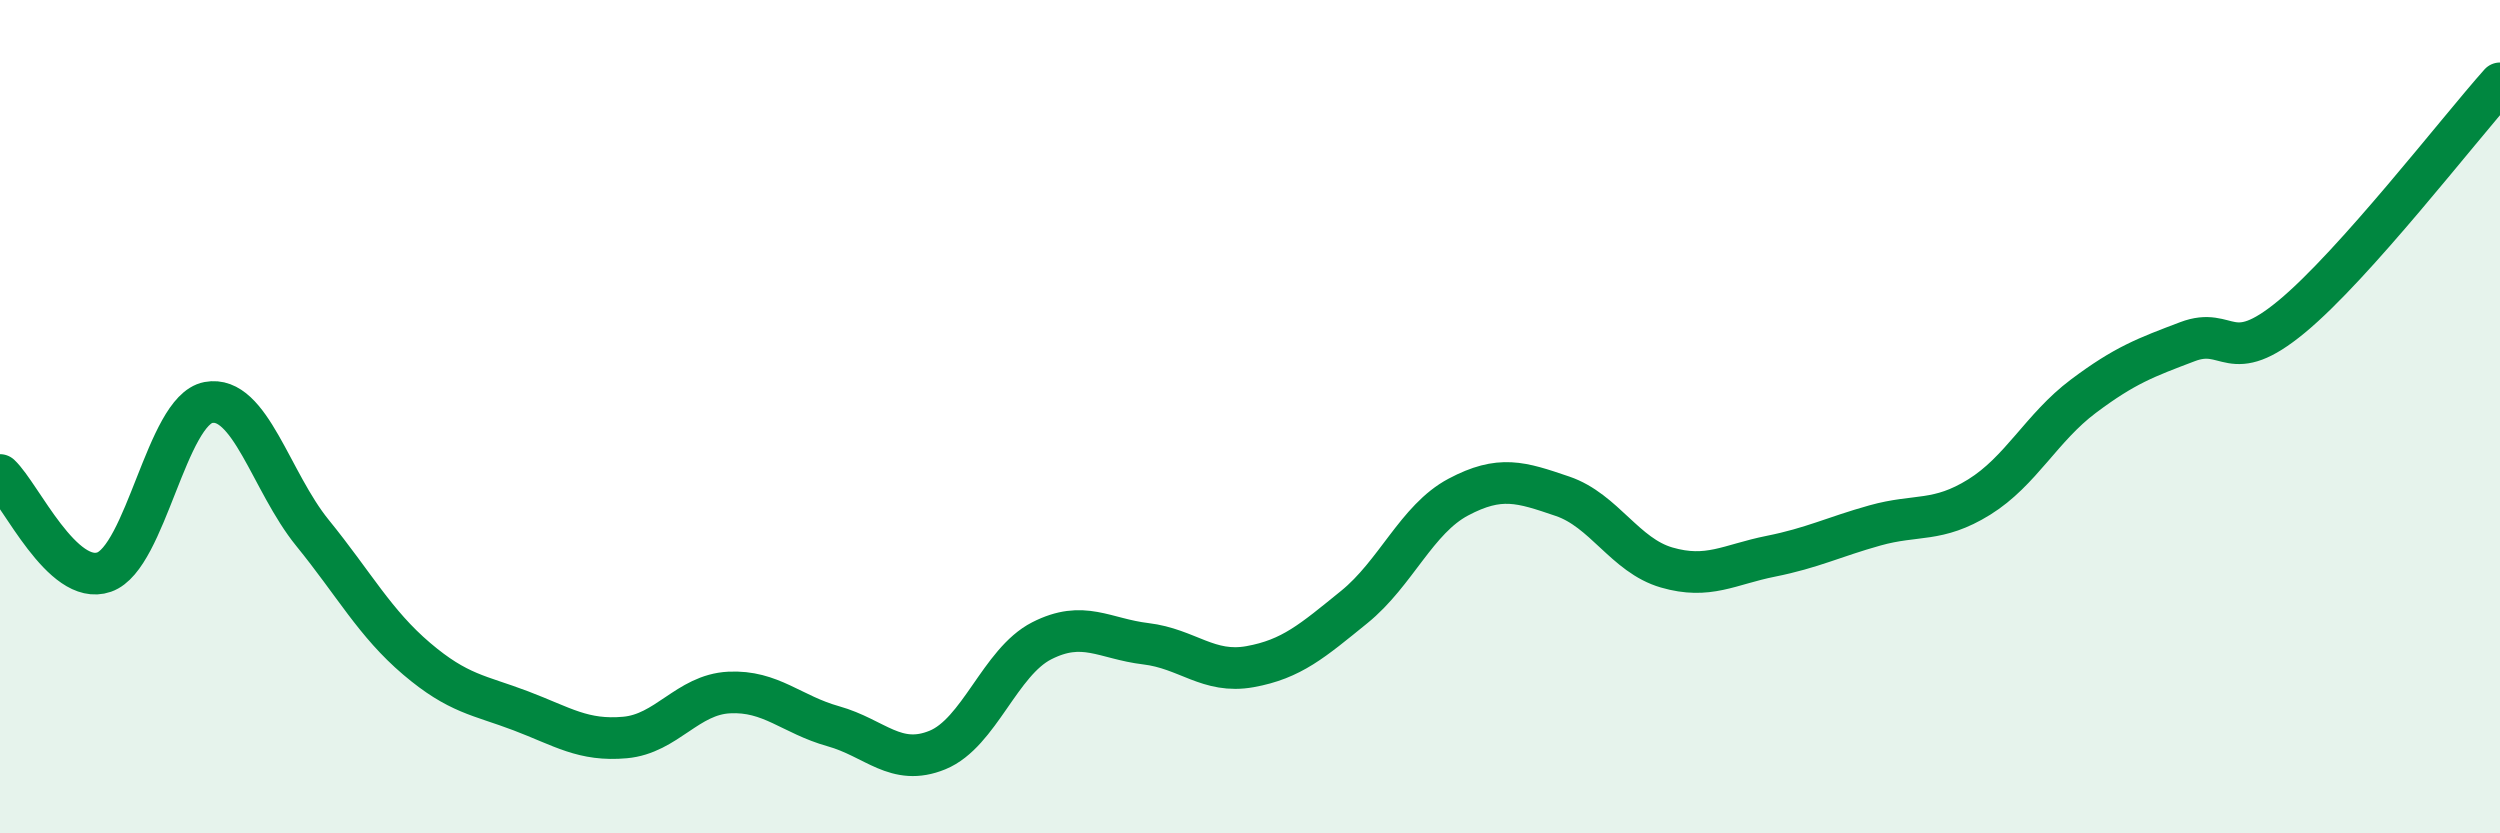
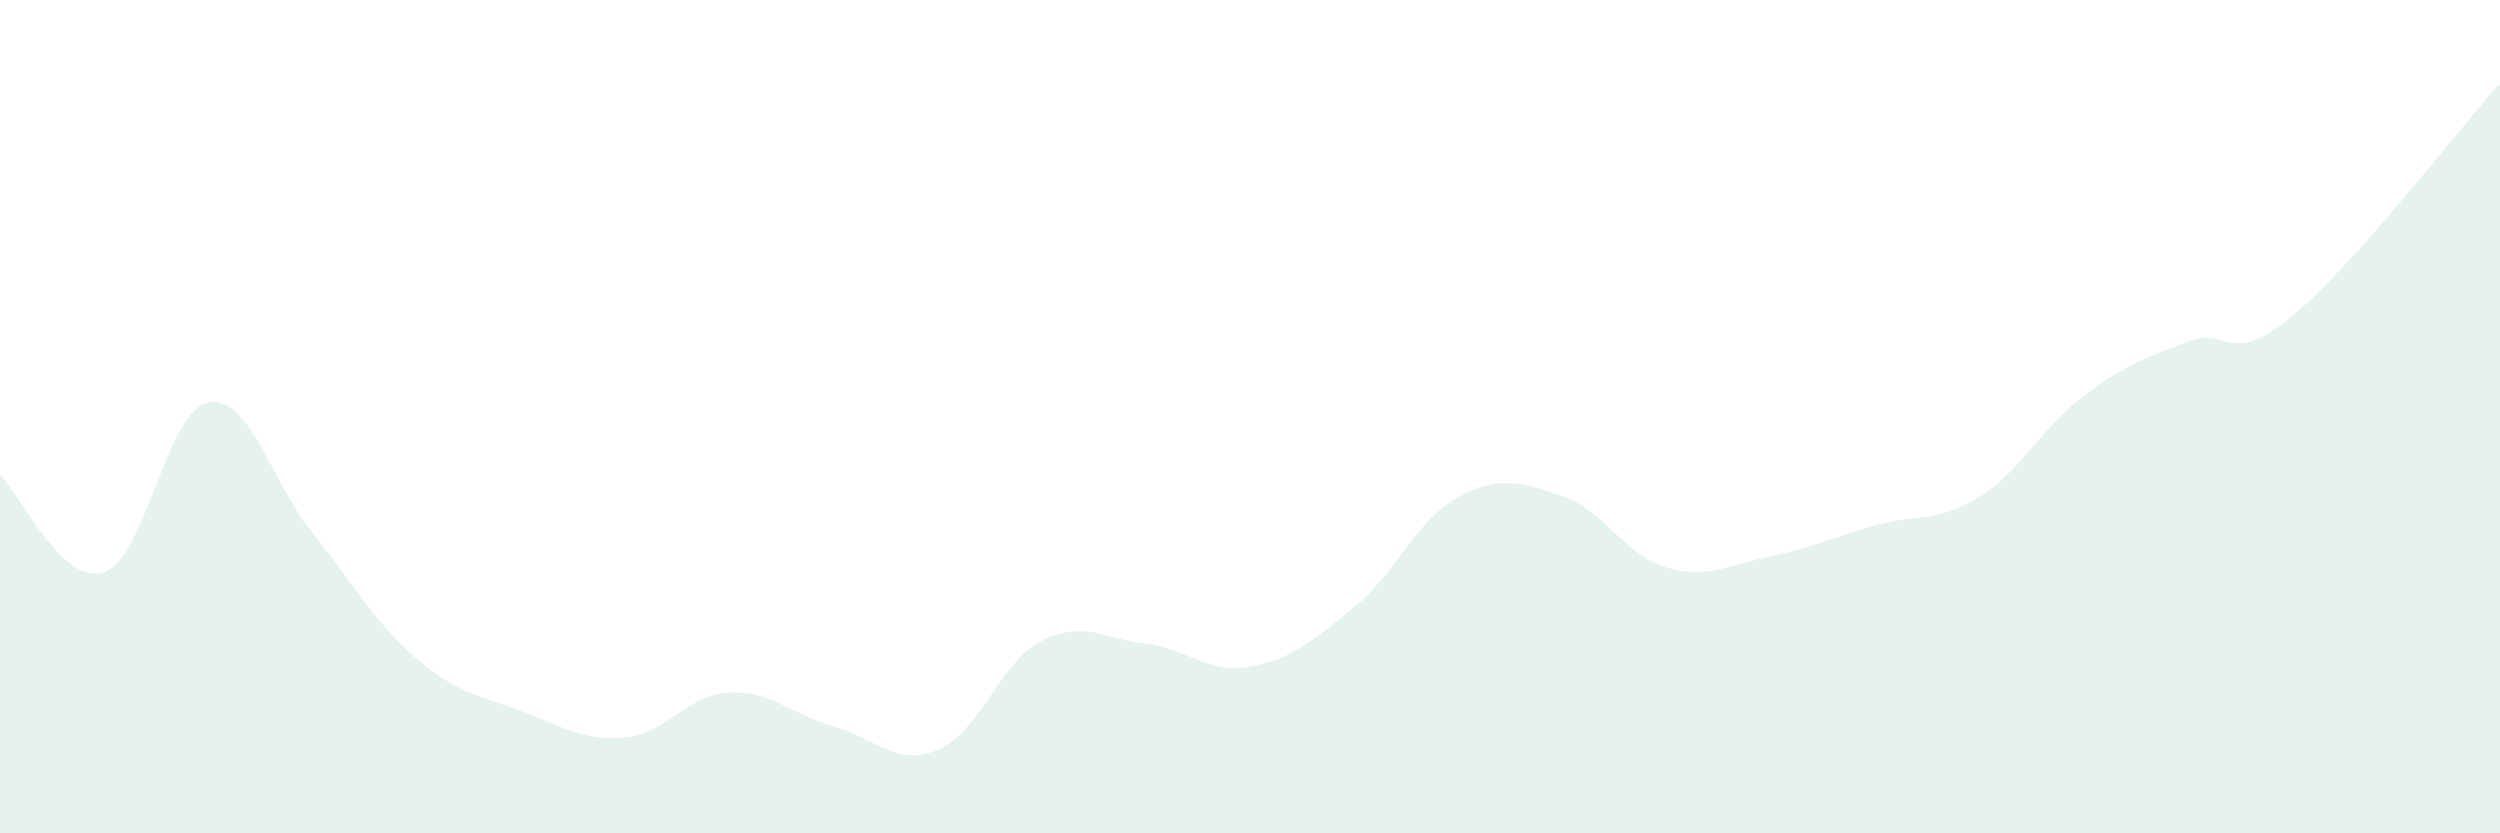
<svg xmlns="http://www.w3.org/2000/svg" width="60" height="20" viewBox="0 0 60 20">
  <path d="M 0,11.4 C 0.5,11.87 1.5,14.08 2.5,13.73 C 3.5,13.38 4,9.85 5,9.66 C 6,9.47 6.5,11.56 7.5,12.79 C 8.5,14.02 9,14.96 10,15.81 C 11,16.66 11.5,16.68 12.5,17.06 C 13.5,17.44 14,17.79 15,17.7 C 16,17.61 16.5,16.67 17.5,16.62 C 18.5,16.57 19,17.15 20,17.43 C 21,17.71 21.5,18.41 22.5,18 C 23.5,17.59 24,15.89 25,15.38 C 26,14.87 26.5,15.33 27.5,15.45 C 28.5,15.57 29,16.18 30,16 C 31,15.82 31.5,15.38 32.5,14.57 C 33.5,13.76 34,12.46 35,11.93 C 36,11.4 36.5,11.57 37.5,11.91 C 38.5,12.25 39,13.33 40,13.62 C 41,13.91 41.5,13.55 42.5,13.35 C 43.5,13.15 44,12.89 45,12.61 C 46,12.33 46.5,12.55 47.5,11.93 C 48.5,11.31 49,10.26 50,9.51 C 51,8.76 51.5,8.58 52.5,8.2 C 53.5,7.82 53.5,8.84 55,7.6 C 56.5,6.36 59,3.12 60,2L60 20L0 20Z" fill="#008740" opacity="0.1" stroke-linecap="round" stroke-linejoin="round" />
-   <path d="M 0,11.4 C 0.5,11.87 1.5,14.08 2.5,13.73 C 3.5,13.38 4,9.85 5,9.66 C 6,9.47 6.5,11.56 7.5,12.79 C 8.5,14.02 9,14.96 10,15.81 C 11,16.66 11.5,16.68 12.5,17.06 C 13.5,17.44 14,17.79 15,17.7 C 16,17.61 16.5,16.67 17.5,16.62 C 18.5,16.57 19,17.15 20,17.43 C 21,17.71 21.5,18.41 22.5,18 C 23.5,17.59 24,15.89 25,15.38 C 26,14.87 26.5,15.33 27.5,15.45 C 28.5,15.57 29,16.18 30,16 C 31,15.82 31.5,15.38 32.5,14.57 C 33.5,13.76 34,12.46 35,11.93 C 36,11.4 36.5,11.57 37.5,11.91 C 38.5,12.25 39,13.33 40,13.62 C 41,13.91 41.5,13.55 42.5,13.35 C 43.5,13.15 44,12.89 45,12.61 C 46,12.33 46.5,12.55 47.5,11.93 C 48.5,11.31 49,10.26 50,9.51 C 51,8.76 51.5,8.58 52.5,8.2 C 53.5,7.82 53.5,8.84 55,7.6 C 56.5,6.36 59,3.12 60,2" stroke="#008740" stroke-width="1" fill="none" stroke-linecap="round" stroke-linejoin="round" />
</svg>